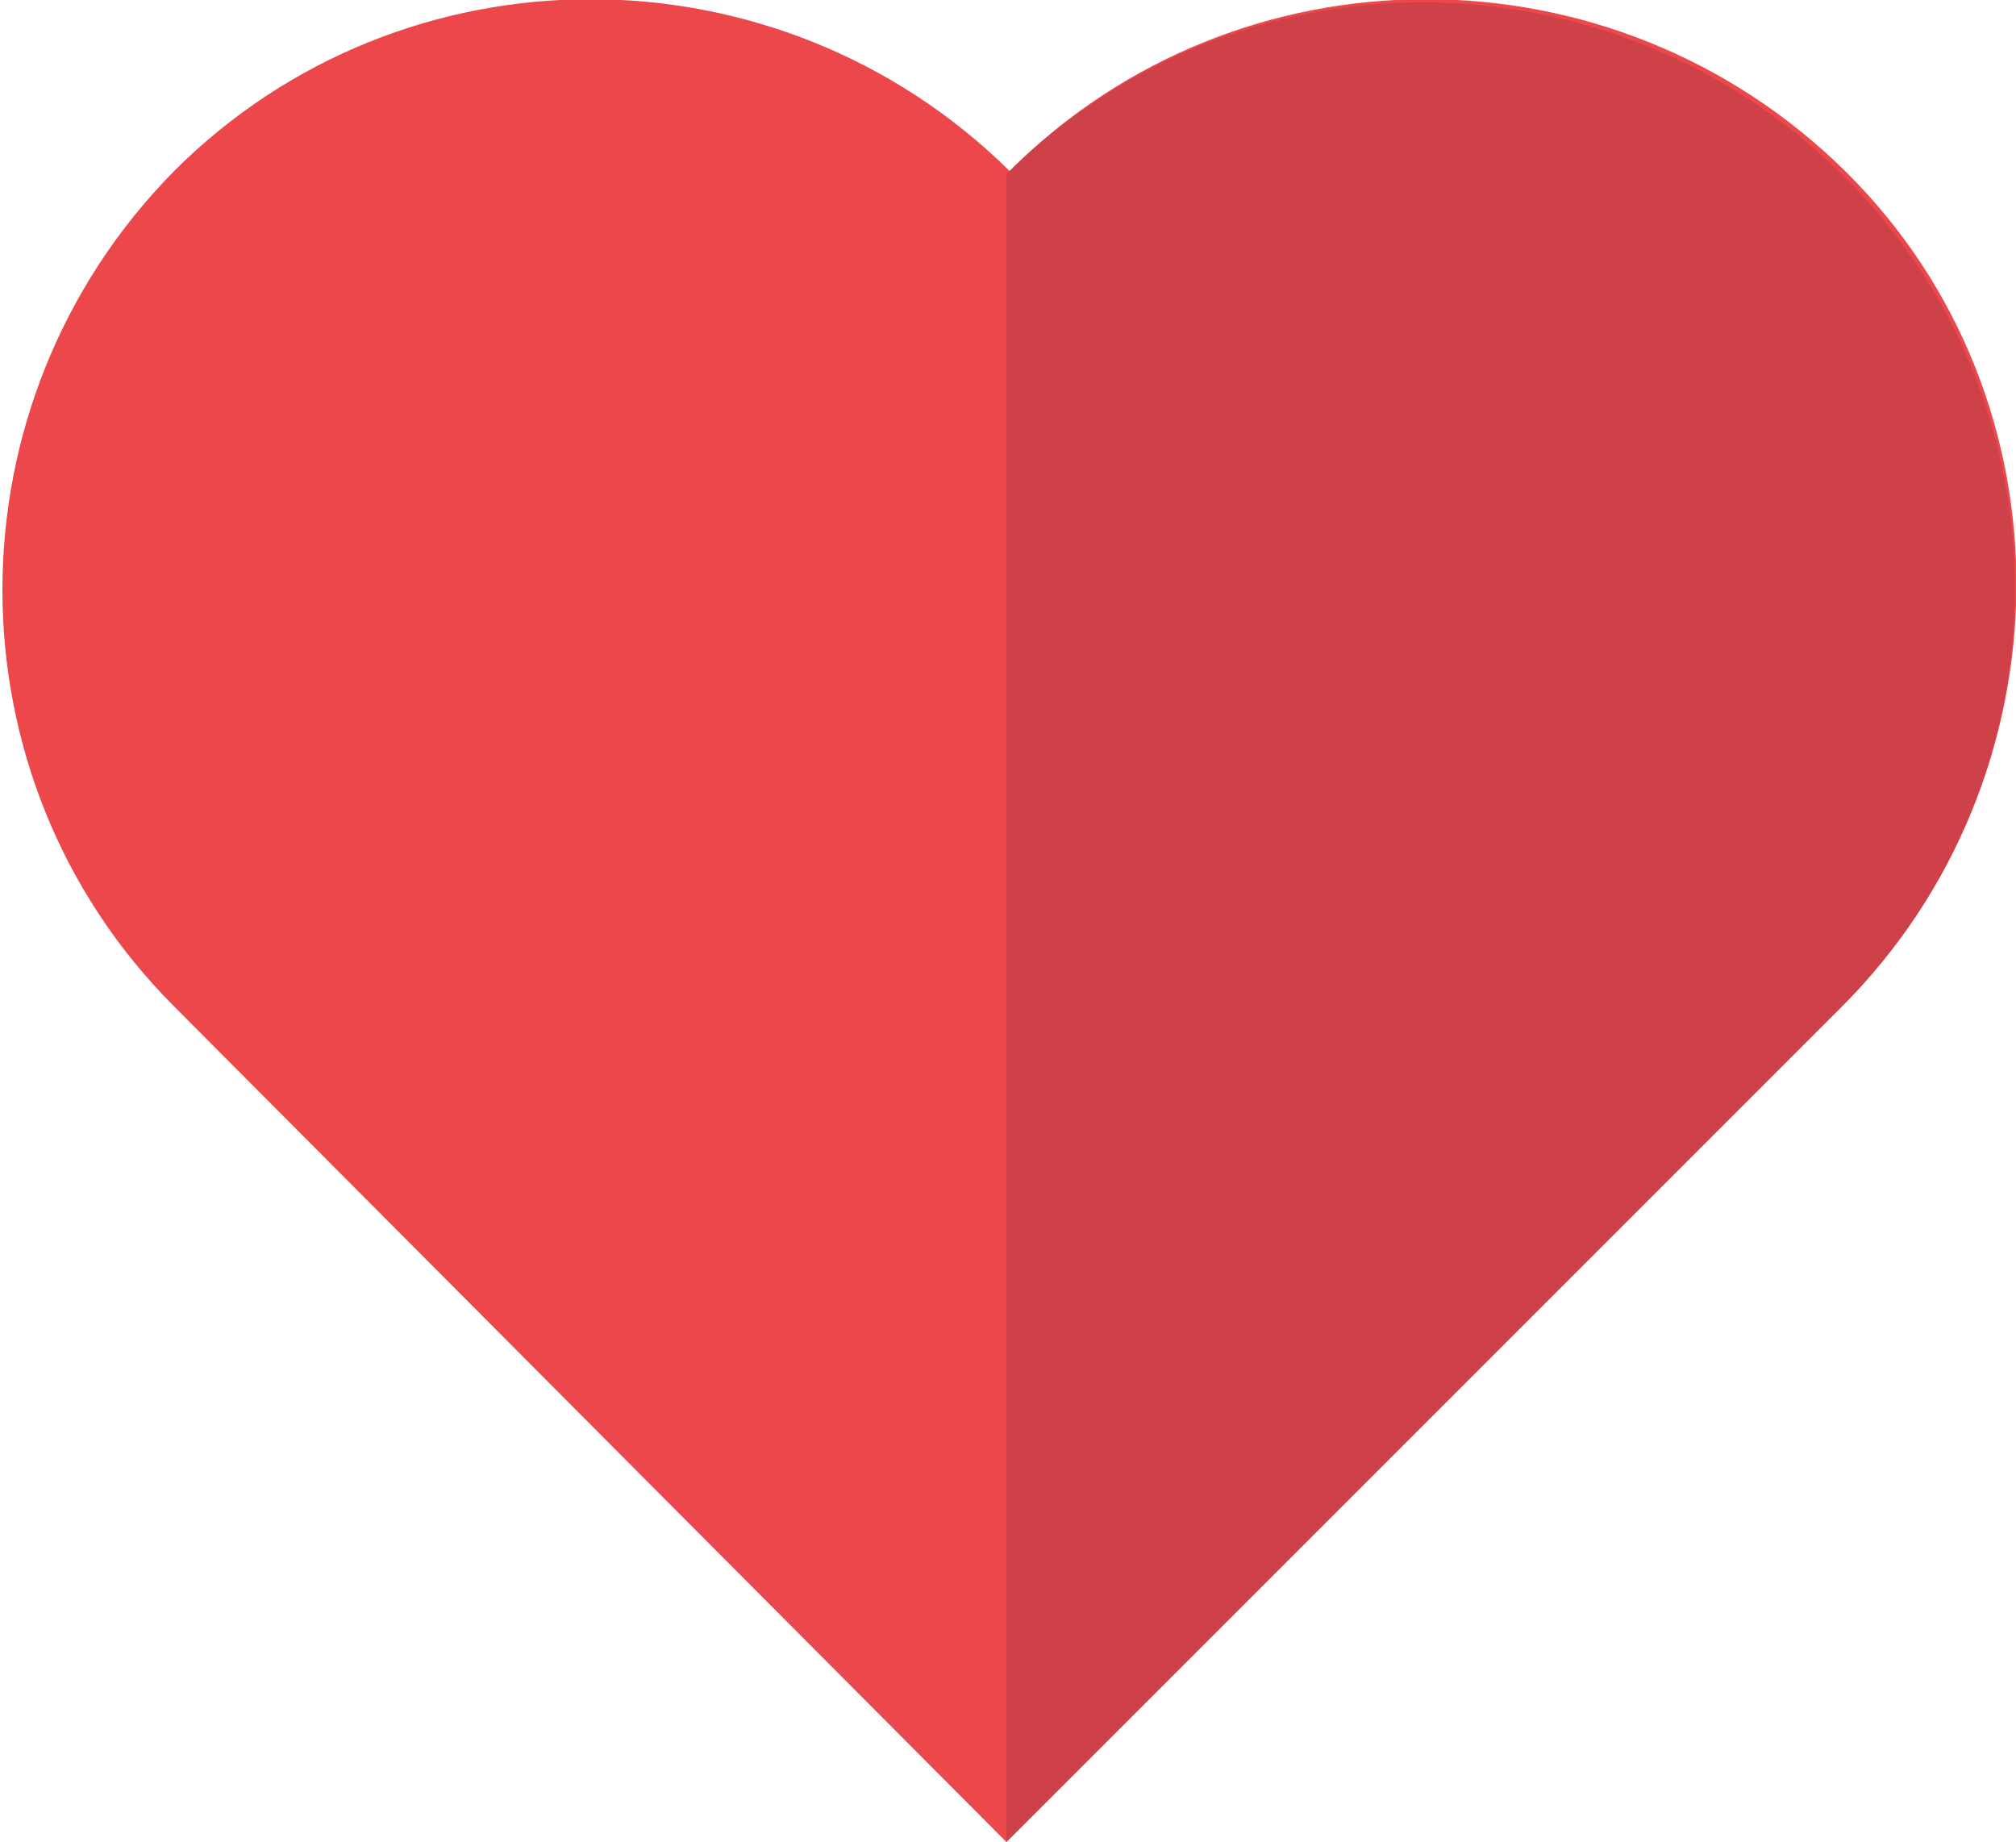
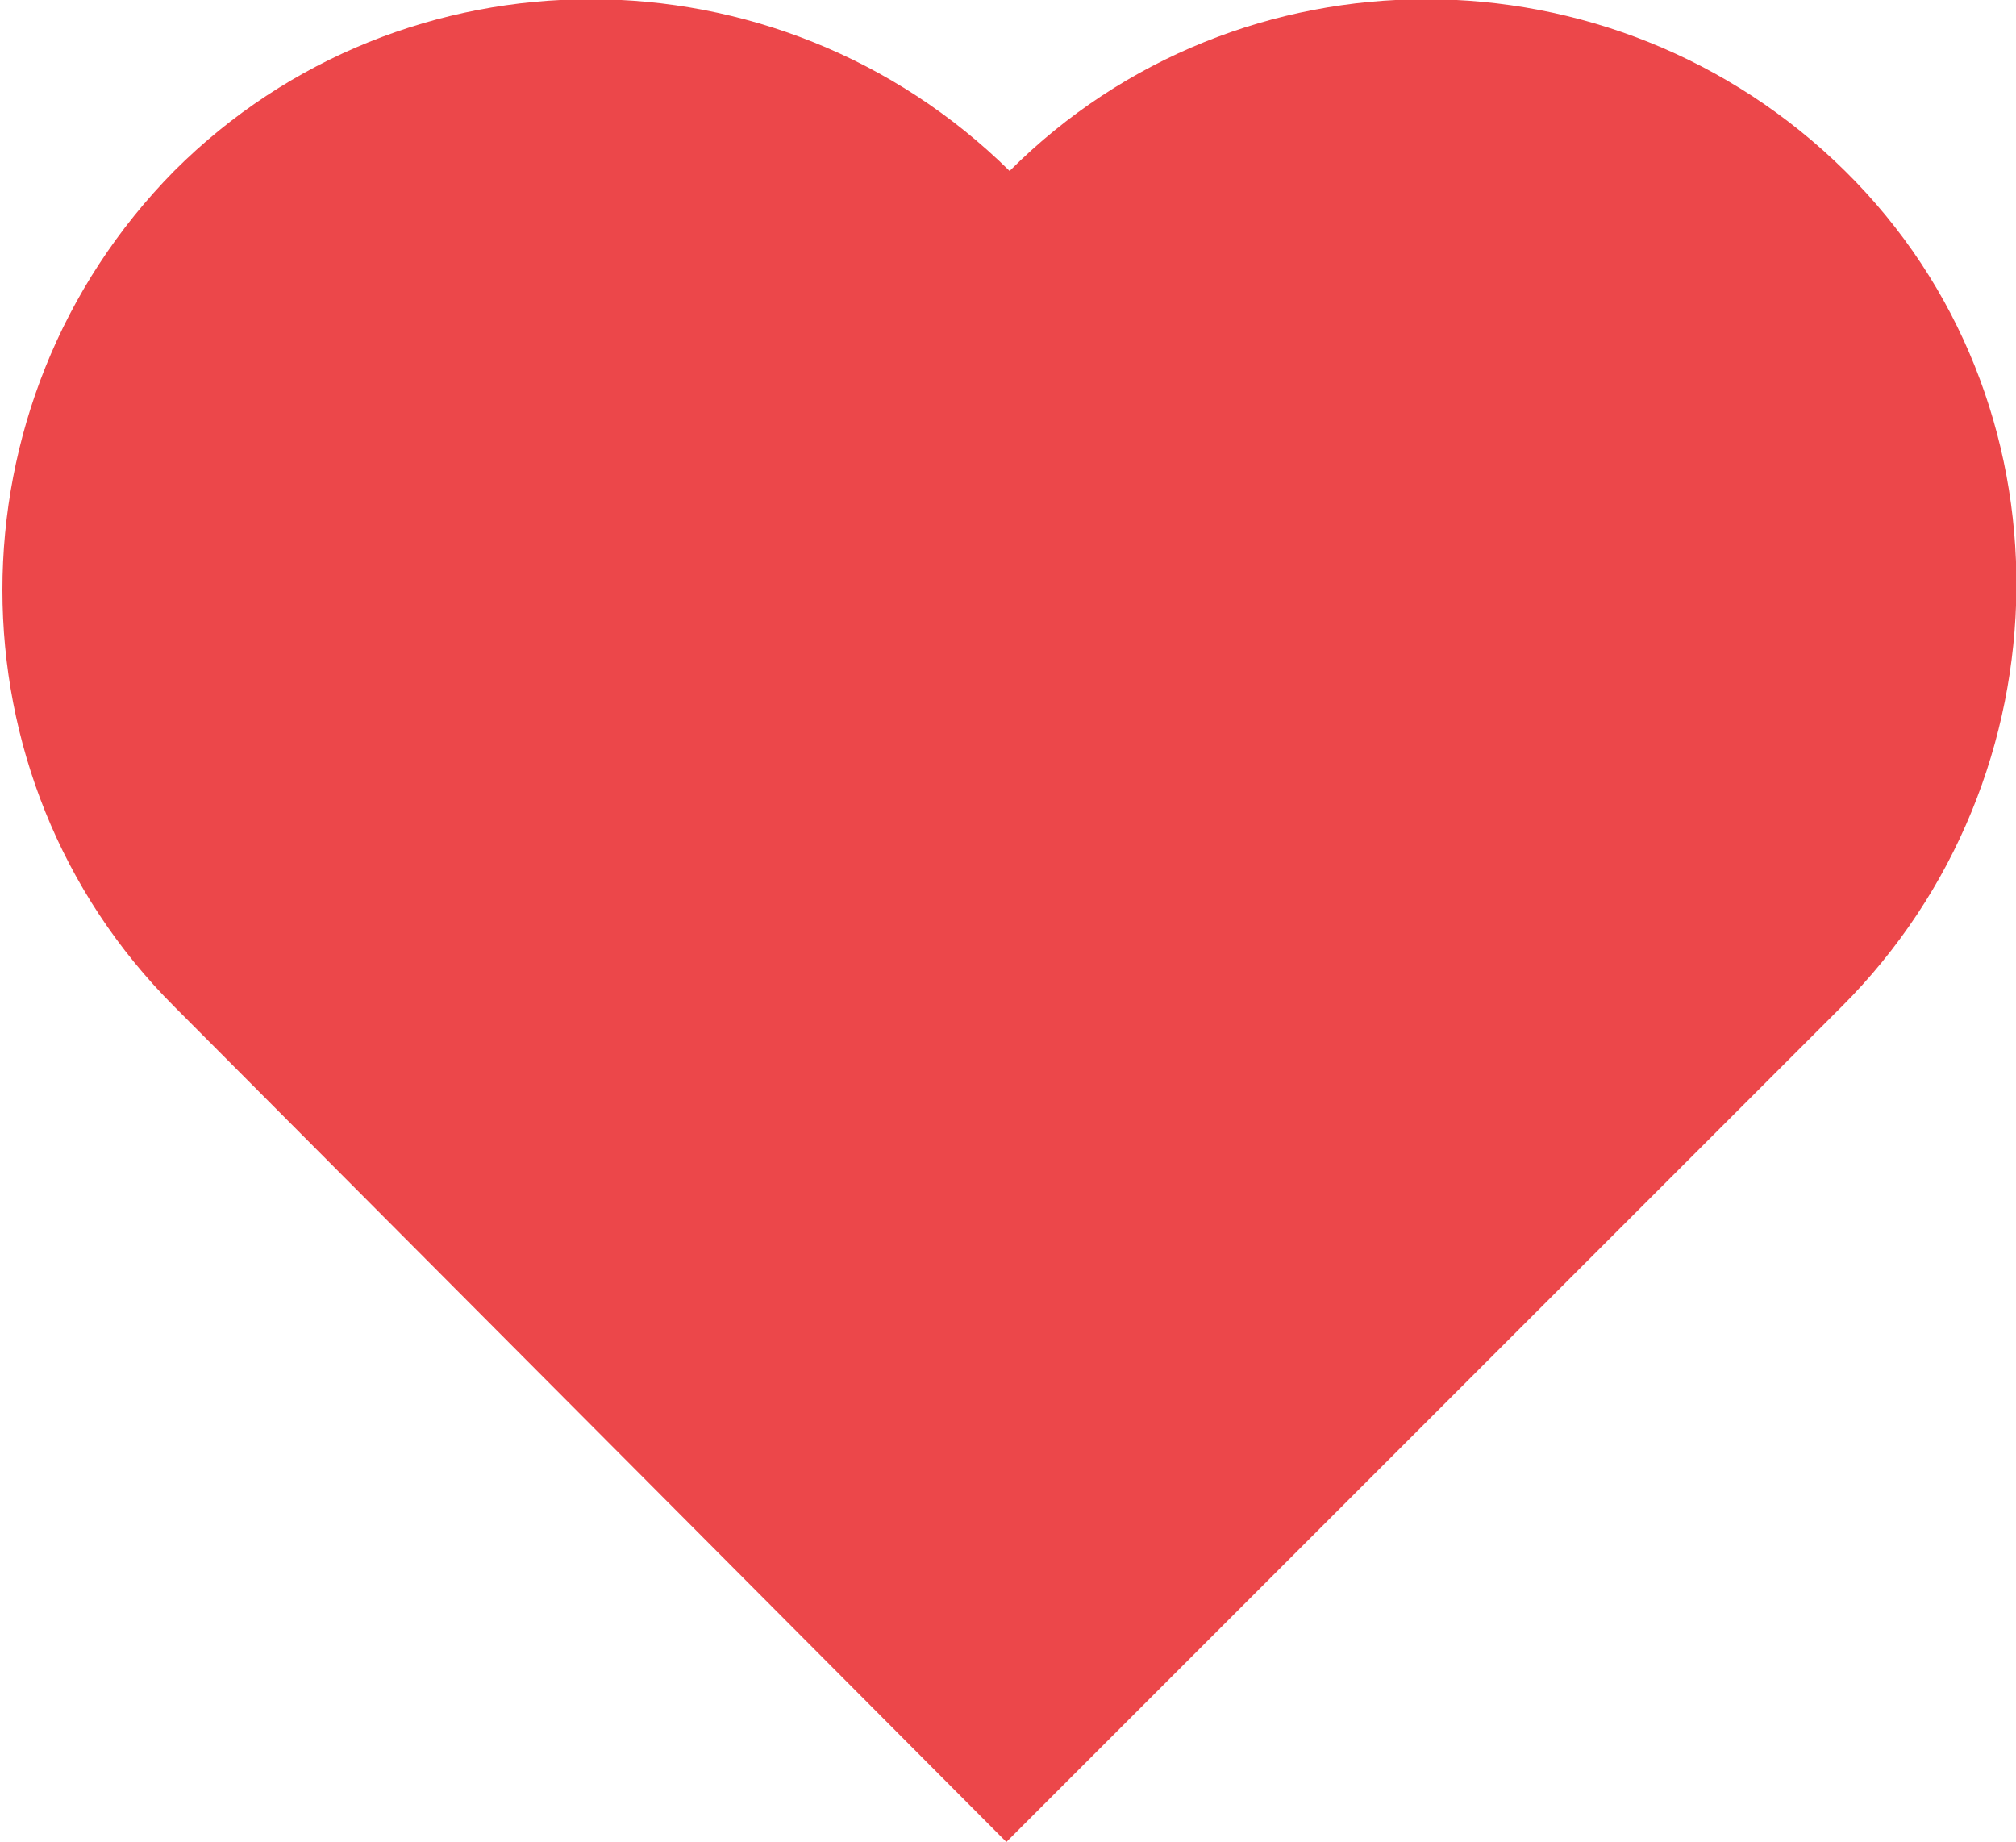
<svg xmlns="http://www.w3.org/2000/svg" version="1.1" id="Layer_1" x="0px" y="0px" viewBox="0 0 62.5 57.1" style="enable-background:new 0 0 62.5 57.1;" xml:space="preserve">
  <style type="text/css">
	.st0{fill:#EC474A;}
	.st1{fill:#CE4148;}
</style>
  <g>
    <path class="st0" d="M57.1,31.2L31.2,57.1L5.4,31.2c-7.1-7.1-7.1-18.7,0-25.9c7.1-7.1,18.7-7.1,25.9,0c7.1-7.1,18.7-7.1,25.9,0   S64.2,24.1,57.1,31.2z" />
-     <path class="st1" d="M57.1,31.2L31.2,57.1V5.4c7.1-7.1,18.7-7.1,25.9,0S64.2,24.1,57.1,31.2z" />
  </g>
</svg>